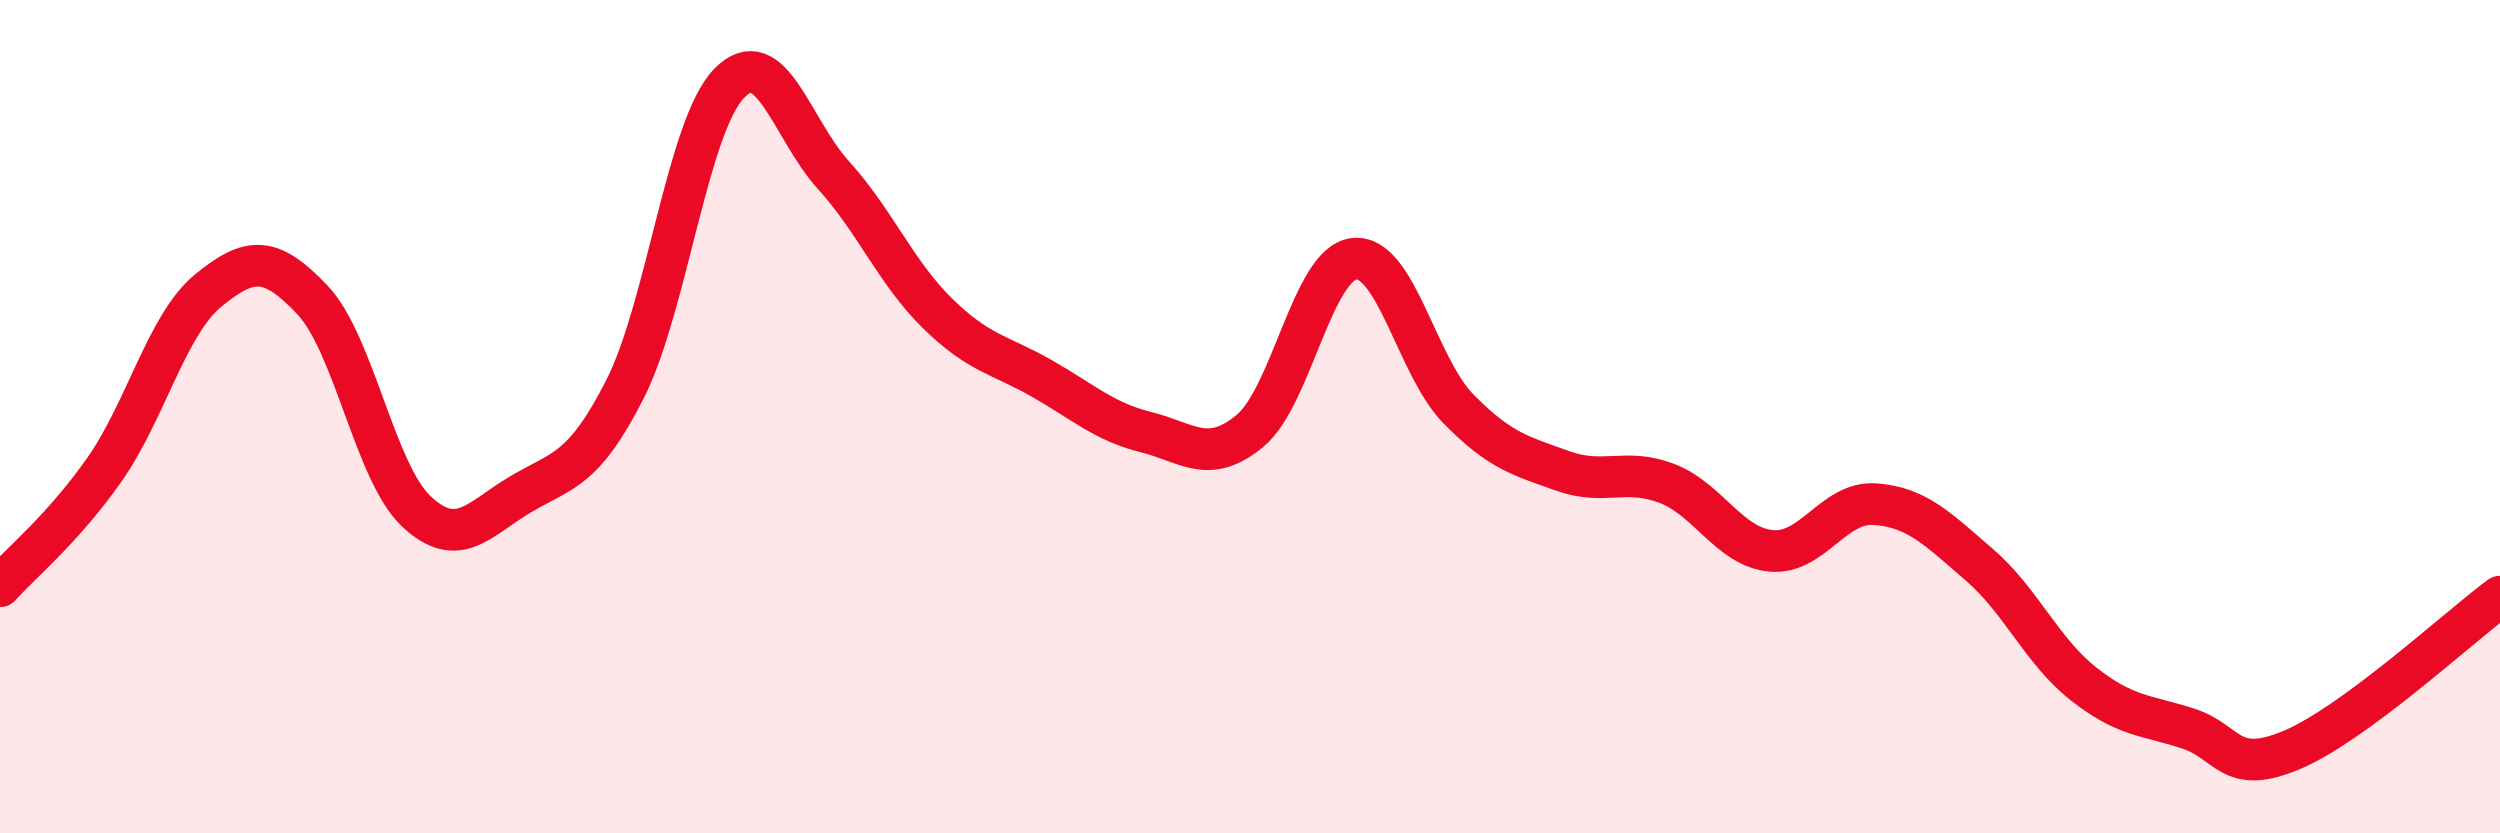
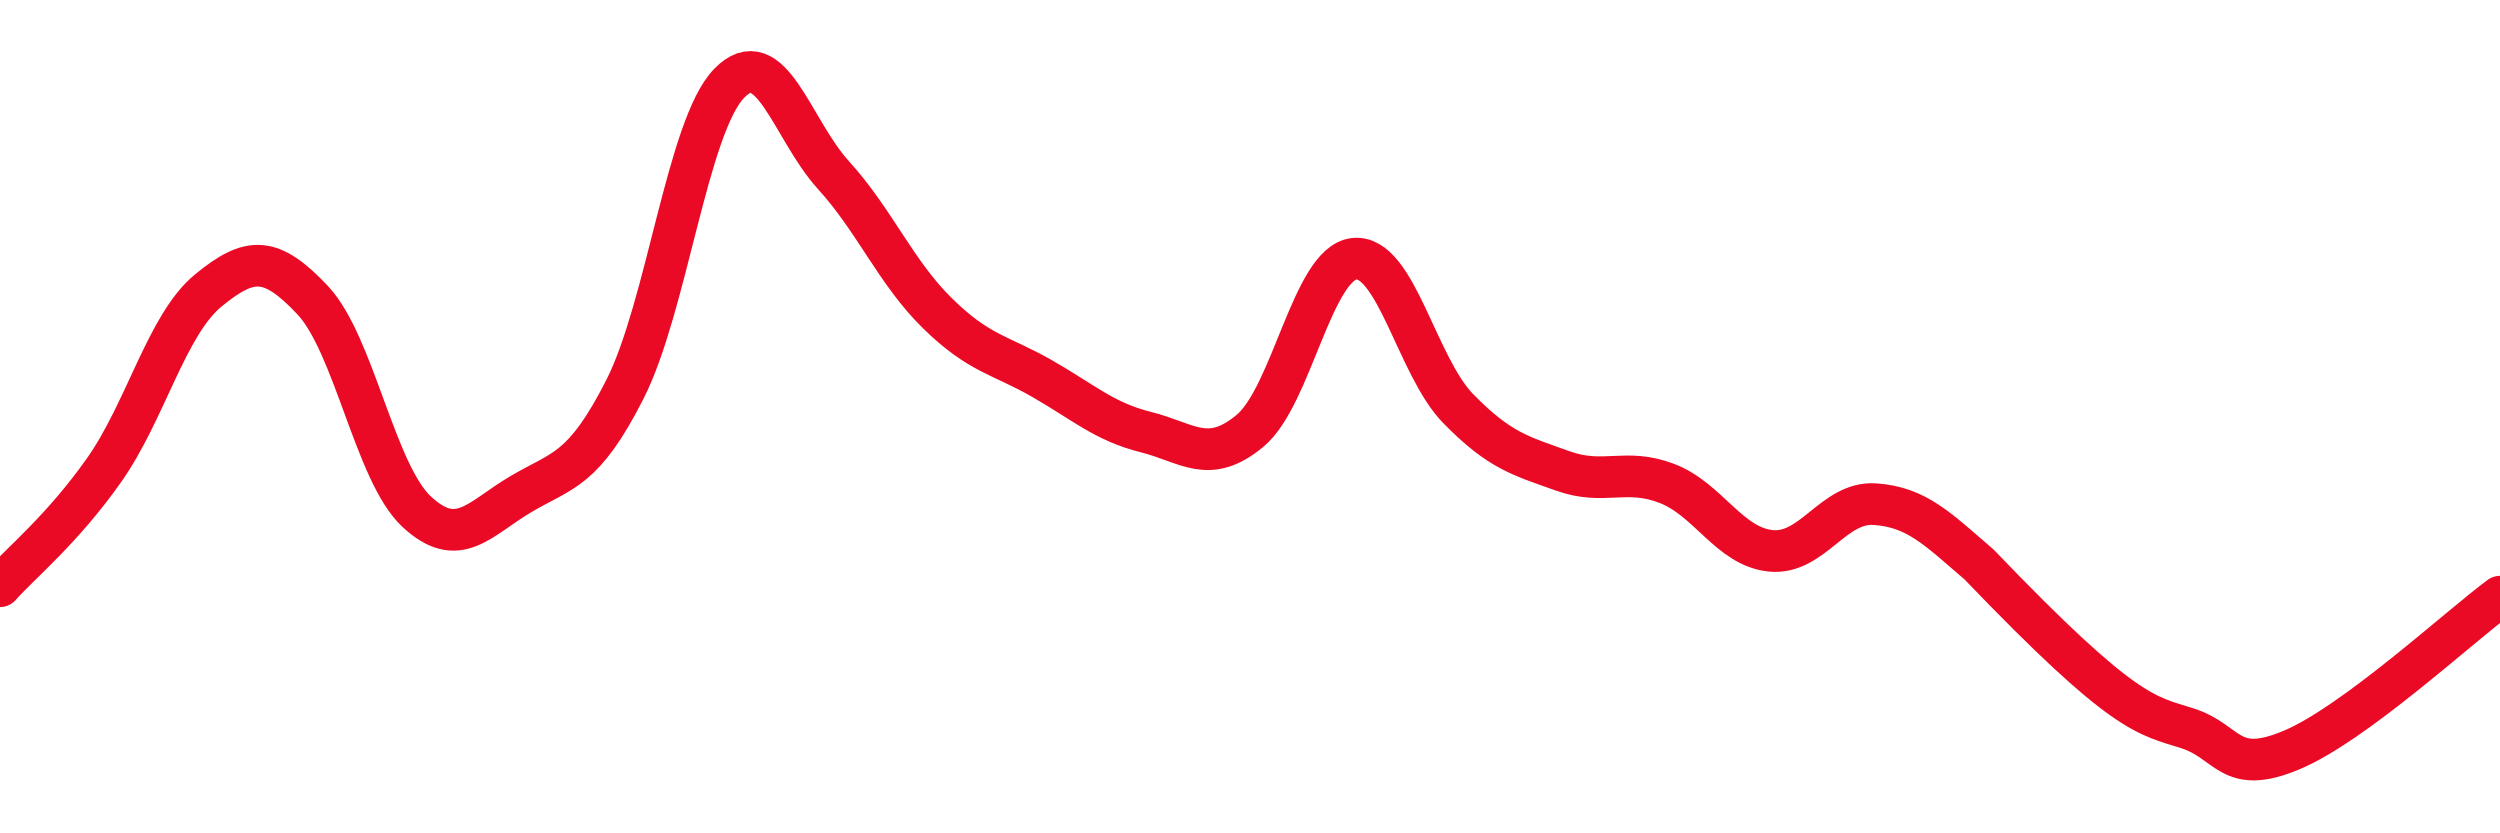
<svg xmlns="http://www.w3.org/2000/svg" width="60" height="20" viewBox="0 0 60 20">
-   <path d="M 0,14.07 C 0.5,13.51 1.5,12.7 2.5,11.28 C 3.5,9.86 4,7.79 5,6.97 C 6,6.15 6.5,6.14 7.5,7.2 C 8.5,8.26 9,11.35 10,12.28 C 11,13.21 11.5,12.45 12.5,11.86 C 13.5,11.27 14,11.31 15,9.34 C 16,7.37 16.5,3.03 17.5,2 C 18.5,0.97 19,3.1 20,4.2 C 21,5.3 21.5,6.54 22.5,7.52 C 23.5,8.5 24,8.51 25,9.08 C 26,9.65 26.5,10.12 27.5,10.37 C 28.5,10.62 29,11.17 30,10.34 C 31,9.51 31.5,6.32 32.5,6.21 C 33.5,6.1 34,8.79 35,9.81 C 36,10.83 36.5,10.94 37.5,11.3 C 38.5,11.66 39,11.22 40,11.6 C 41,11.98 41.5,13.12 42.5,13.22 C 43.5,13.32 44,12.03 45,12.1 C 46,12.17 46.5,12.69 47.5,13.55 C 48.5,14.41 49,15.62 50,16.41 C 51,17.2 51.5,17.16 52.5,17.48 C 53.5,17.8 53.5,18.63 55,18 C 56.5,17.37 59,15.06 60,14.32L60 20L0 20Z" fill="#EB0A25" opacity="0.1" stroke-linecap="round" stroke-linejoin="round" />
-   <path d="M 0,14.07 C 0.5,13.51 1.5,12.7 2.5,11.28 C 3.5,9.86 4,7.79 5,6.97 C 6,6.15 6.5,6.14 7.5,7.2 C 8.5,8.26 9,11.35 10,12.28 C 11,13.21 11.5,12.45 12.5,11.86 C 13.5,11.27 14,11.31 15,9.34 C 16,7.37 16.5,3.03 17.5,2 C 18.5,0.97 19,3.1 20,4.2 C 21,5.3 21.5,6.54 22.5,7.52 C 23.5,8.5 24,8.51 25,9.08 C 26,9.65 26.5,10.12 27.5,10.37 C 28.5,10.62 29,11.17 30,10.34 C 31,9.51 31.5,6.32 32.5,6.21 C 33.5,6.1 34,8.79 35,9.81 C 36,10.83 36.5,10.94 37.5,11.3 C 38.5,11.66 39,11.22 40,11.6 C 41,11.98 41.5,13.12 42.5,13.22 C 43.5,13.32 44,12.03 45,12.1 C 46,12.17 46.5,12.69 47.5,13.55 C 48.5,14.41 49,15.62 50,16.41 C 51,17.2 51.5,17.16 52.5,17.48 C 53.5,17.8 53.5,18.63 55,18 C 56.5,17.37 59,15.06 60,14.32" stroke="#EB0A25" stroke-width="1" fill="none" stroke-linecap="round" stroke-linejoin="round" />
+   <path d="M 0,14.07 C 0.5,13.51 1.5,12.7 2.5,11.28 C 3.5,9.86 4,7.79 5,6.97 C 6,6.15 6.5,6.14 7.5,7.2 C 8.5,8.26 9,11.35 10,12.28 C 11,13.21 11.5,12.45 12.5,11.86 C 13.5,11.27 14,11.31 15,9.34 C 16,7.37 16.5,3.03 17.5,2 C 18.5,0.97 19,3.1 20,4.2 C 21,5.3 21.5,6.54 22.5,7.52 C 23.5,8.5 24,8.51 25,9.08 C 26,9.65 26.5,10.12 27.5,10.37 C 28.5,10.62 29,11.17 30,10.34 C 31,9.51 31.5,6.32 32.5,6.21 C 33.5,6.1 34,8.79 35,9.81 C 36,10.83 36.5,10.94 37.5,11.3 C 38.5,11.66 39,11.22 40,11.6 C 41,11.98 41.5,13.12 42.5,13.22 C 43.5,13.32 44,12.03 45,12.1 C 46,12.17 46.5,12.69 47.5,13.55 C 51,17.2 51.5,17.16 52.5,17.48 C 53.5,17.8 53.5,18.63 55,18 C 56.5,17.37 59,15.06 60,14.32" stroke="#EB0A25" stroke-width="1" fill="none" stroke-linecap="round" stroke-linejoin="round" />
</svg>